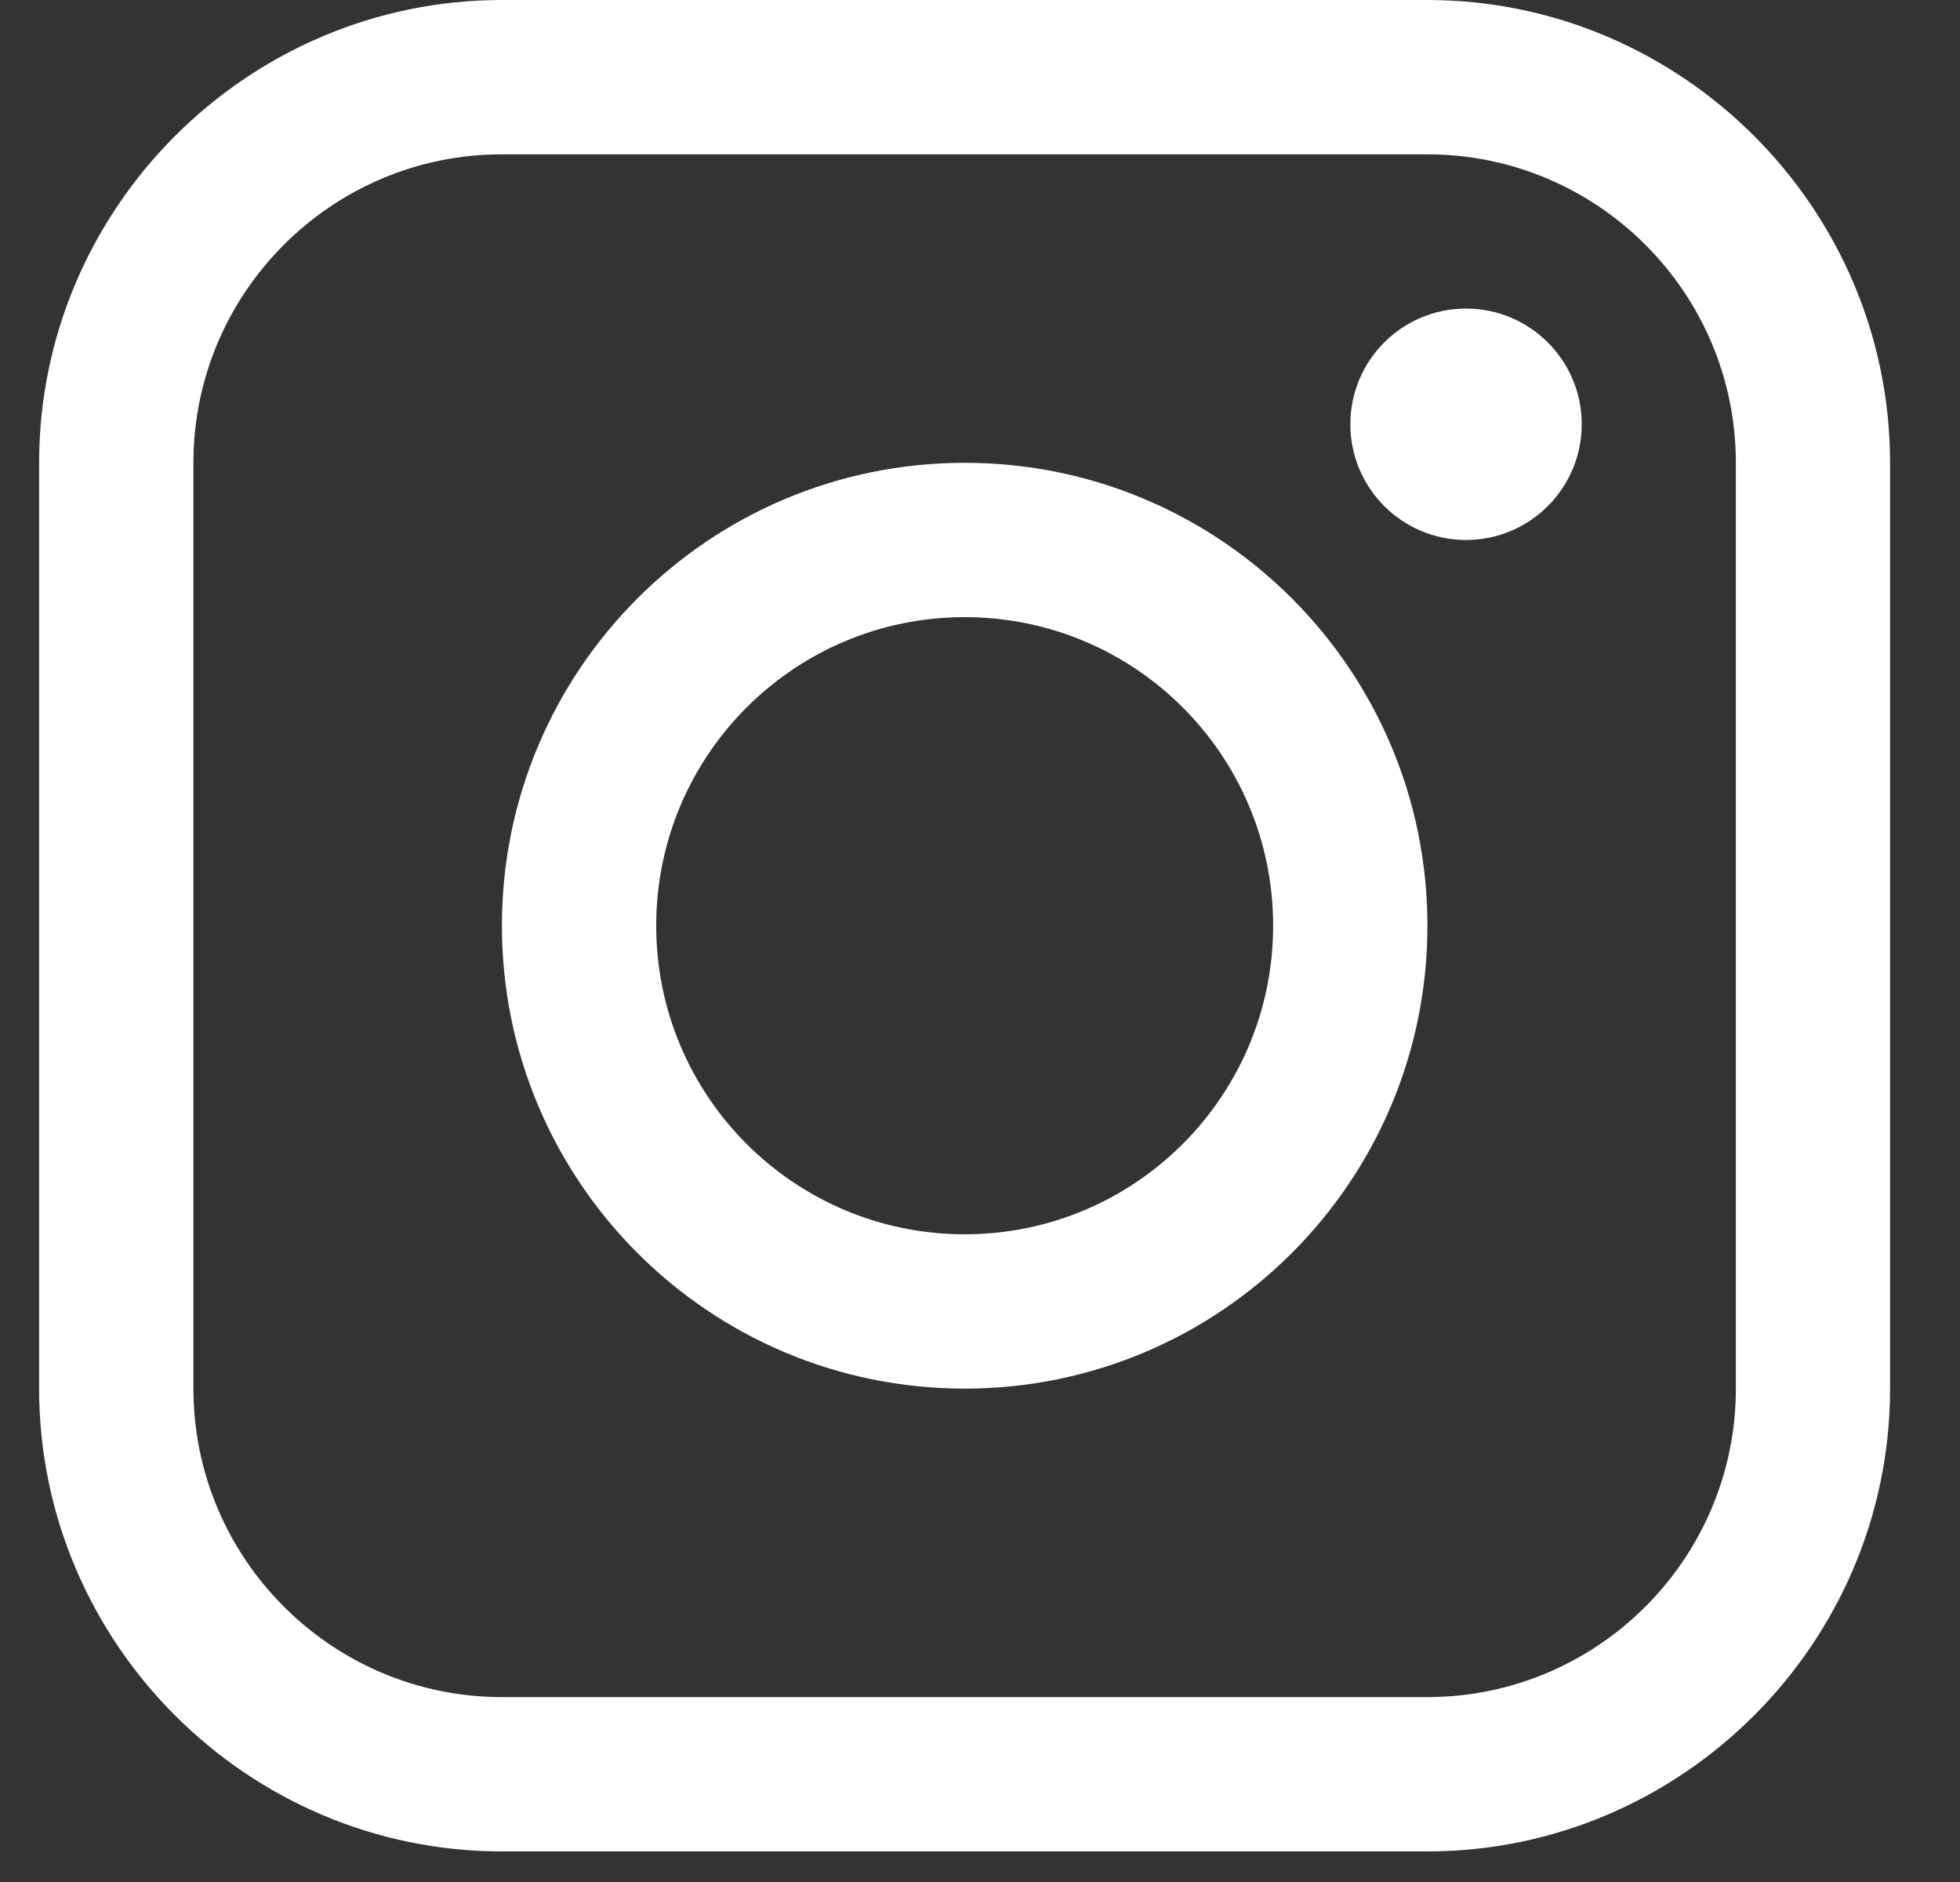
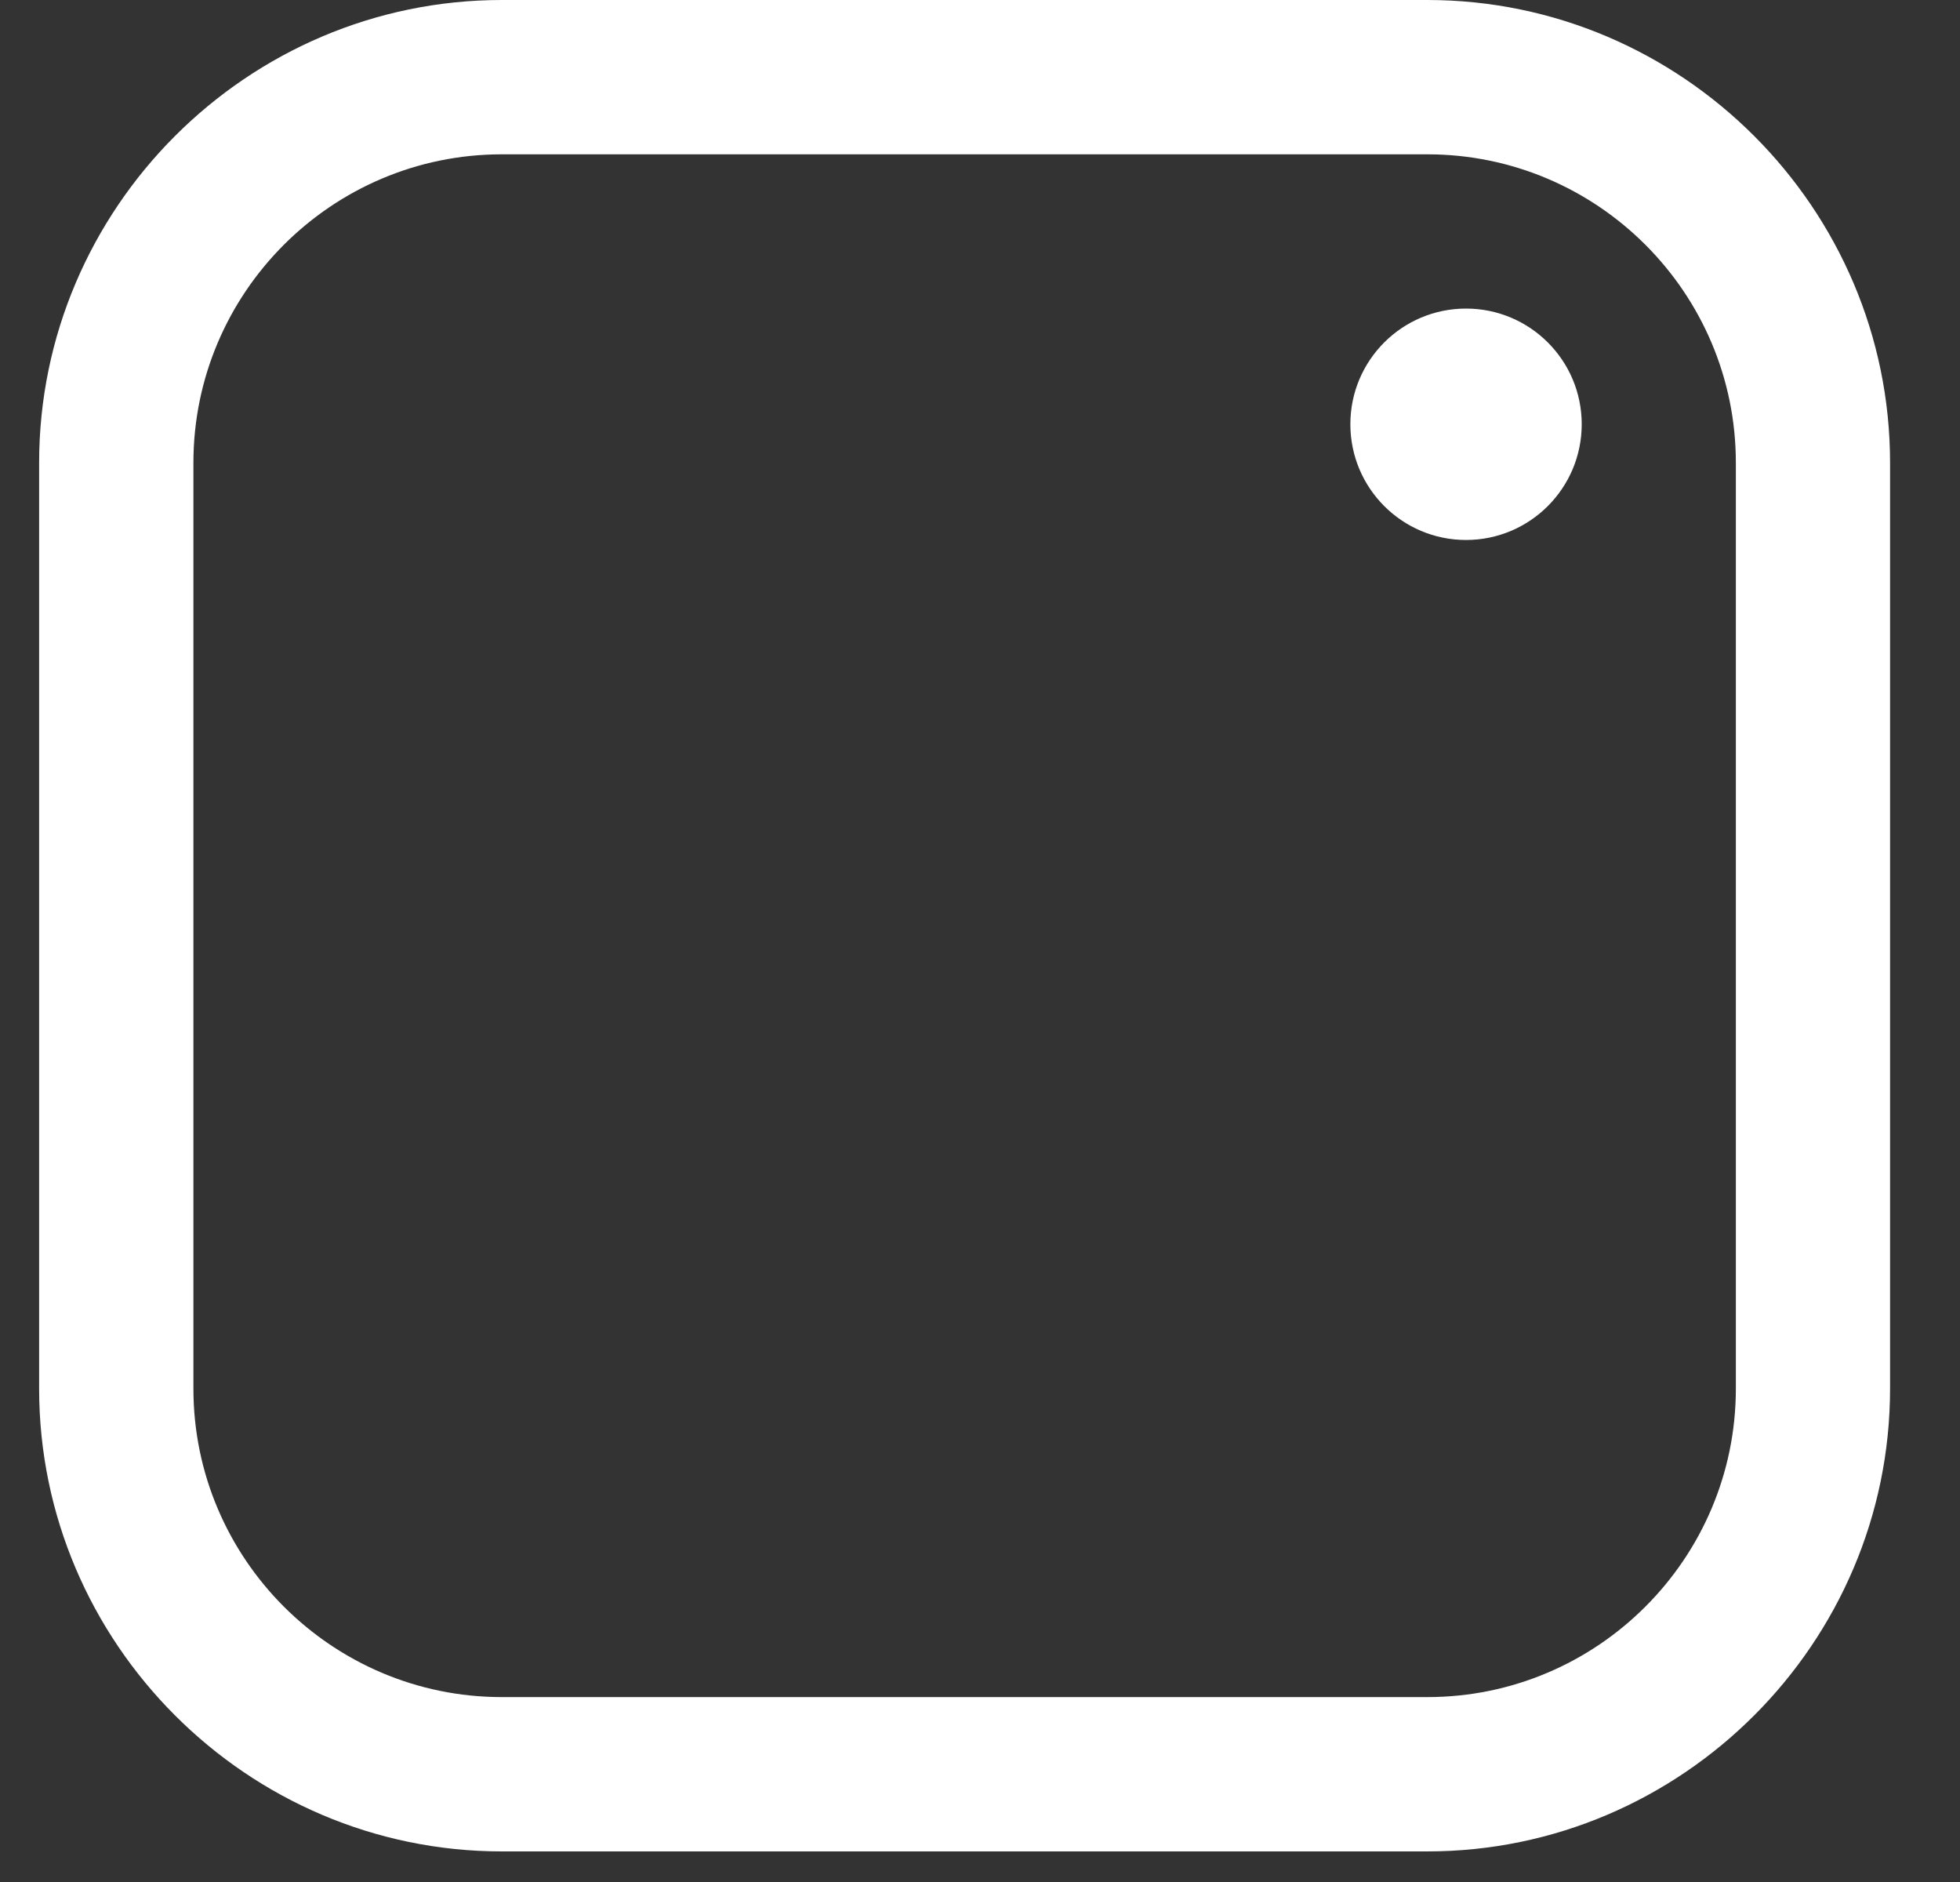
<svg xmlns="http://www.w3.org/2000/svg" width="25" height="24" viewBox="0 0 25 24" fill="none">
  <rect x="0" y="0" width="25" height="24" fill="#333333" stroke="none" />
  <path d="M18.206 0H6.401C3.155 0 0.499 2.656 0.499 5.902V17.708C0.499 20.953 3.155 23.61 6.401 23.61H18.206C21.452 23.61 24.108 20.953 24.108 17.708V5.902C24.108 2.656 21.452 0 18.206 0ZM22.141 17.708C22.141 19.877 20.376 21.642 18.206 21.642H6.401C4.232 21.642 2.467 19.877 2.467 17.708V5.902C2.467 3.733 4.232 1.968 6.401 1.968H18.206C20.376 1.968 22.141 3.733 22.141 5.902V17.708Z" fill="white" />
  <path d="M18.699 6.886C19.514 6.886 20.175 6.225 20.175 5.41C20.175 4.595 19.514 3.935 18.699 3.935C17.884 3.935 17.224 4.595 17.224 5.41C17.224 6.225 17.884 6.886 18.699 6.886Z" fill="white" />
-   <path d="M12.305 5.902C9.044 5.902 6.402 8.545 6.402 11.805C6.402 15.064 9.044 17.708 12.305 17.708C15.564 17.708 18.207 15.064 18.207 11.805C18.207 8.545 15.564 5.902 12.305 5.902ZM12.305 15.74C10.132 15.74 8.37 13.978 8.37 11.805C8.37 9.631 10.132 7.87 12.305 7.87C14.478 7.87 16.239 9.631 16.239 11.805C16.239 13.978 14.478 15.74 12.305 15.74Z" fill="white" />
</svg>